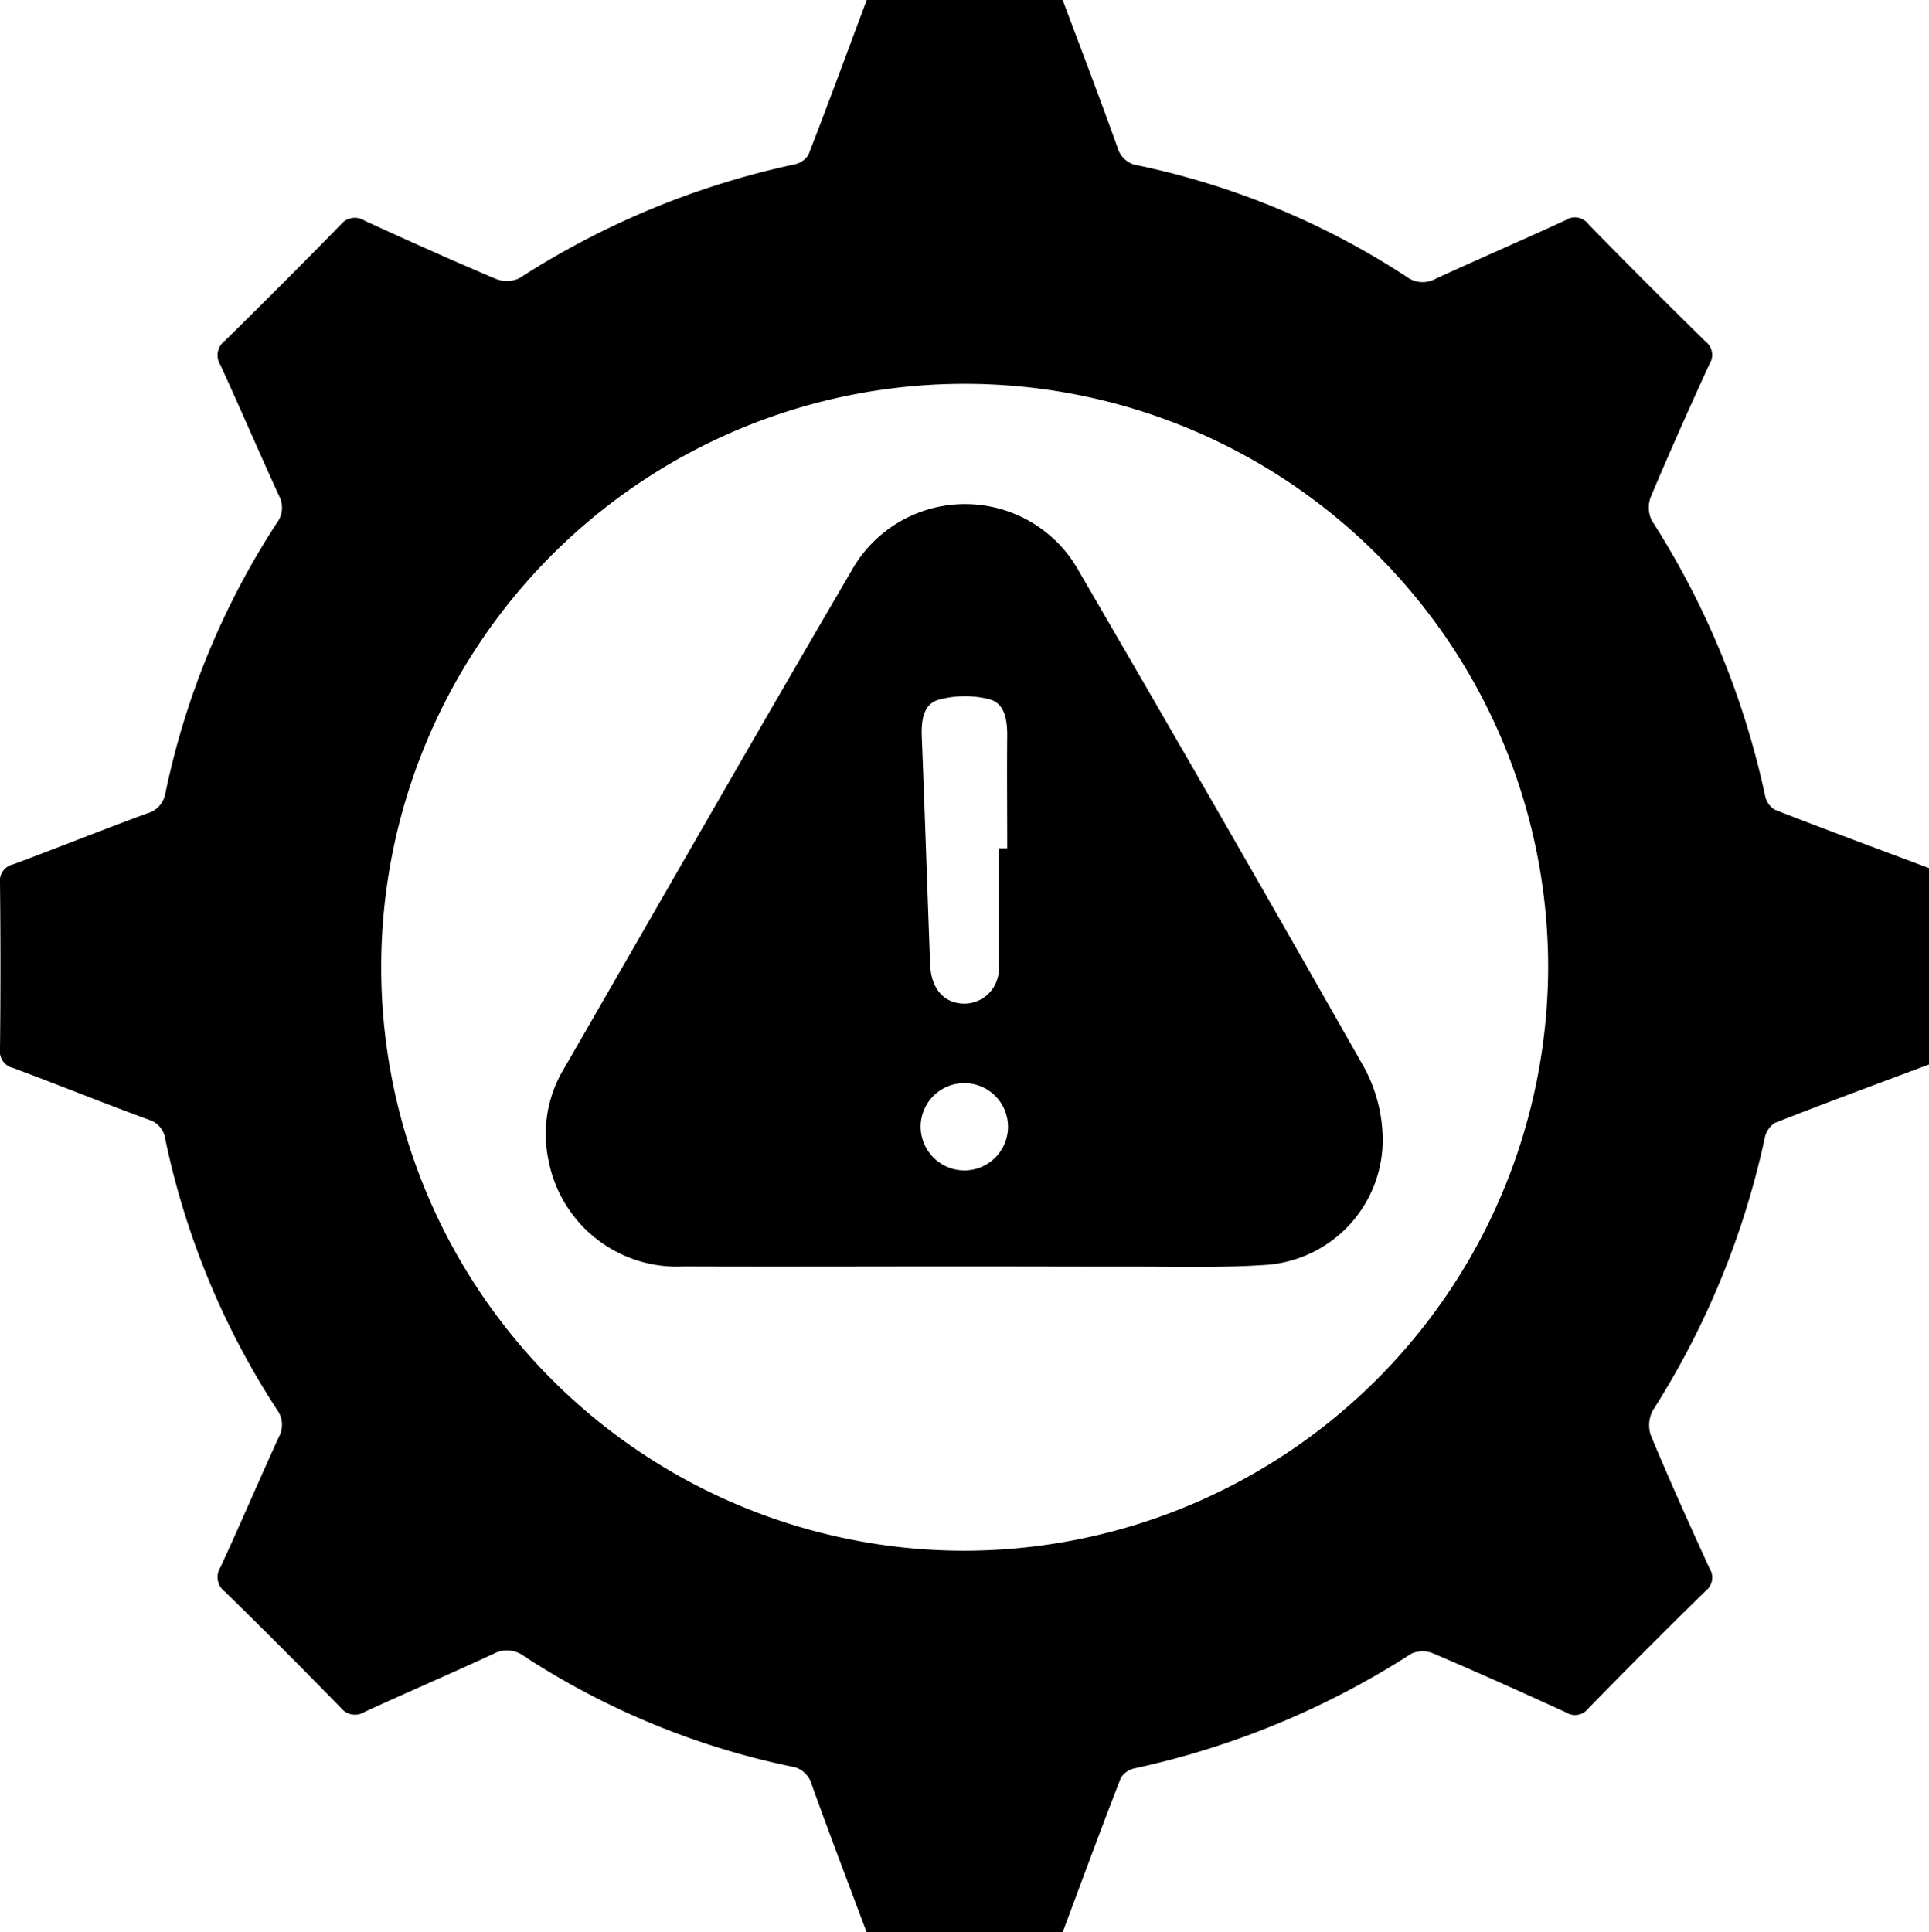
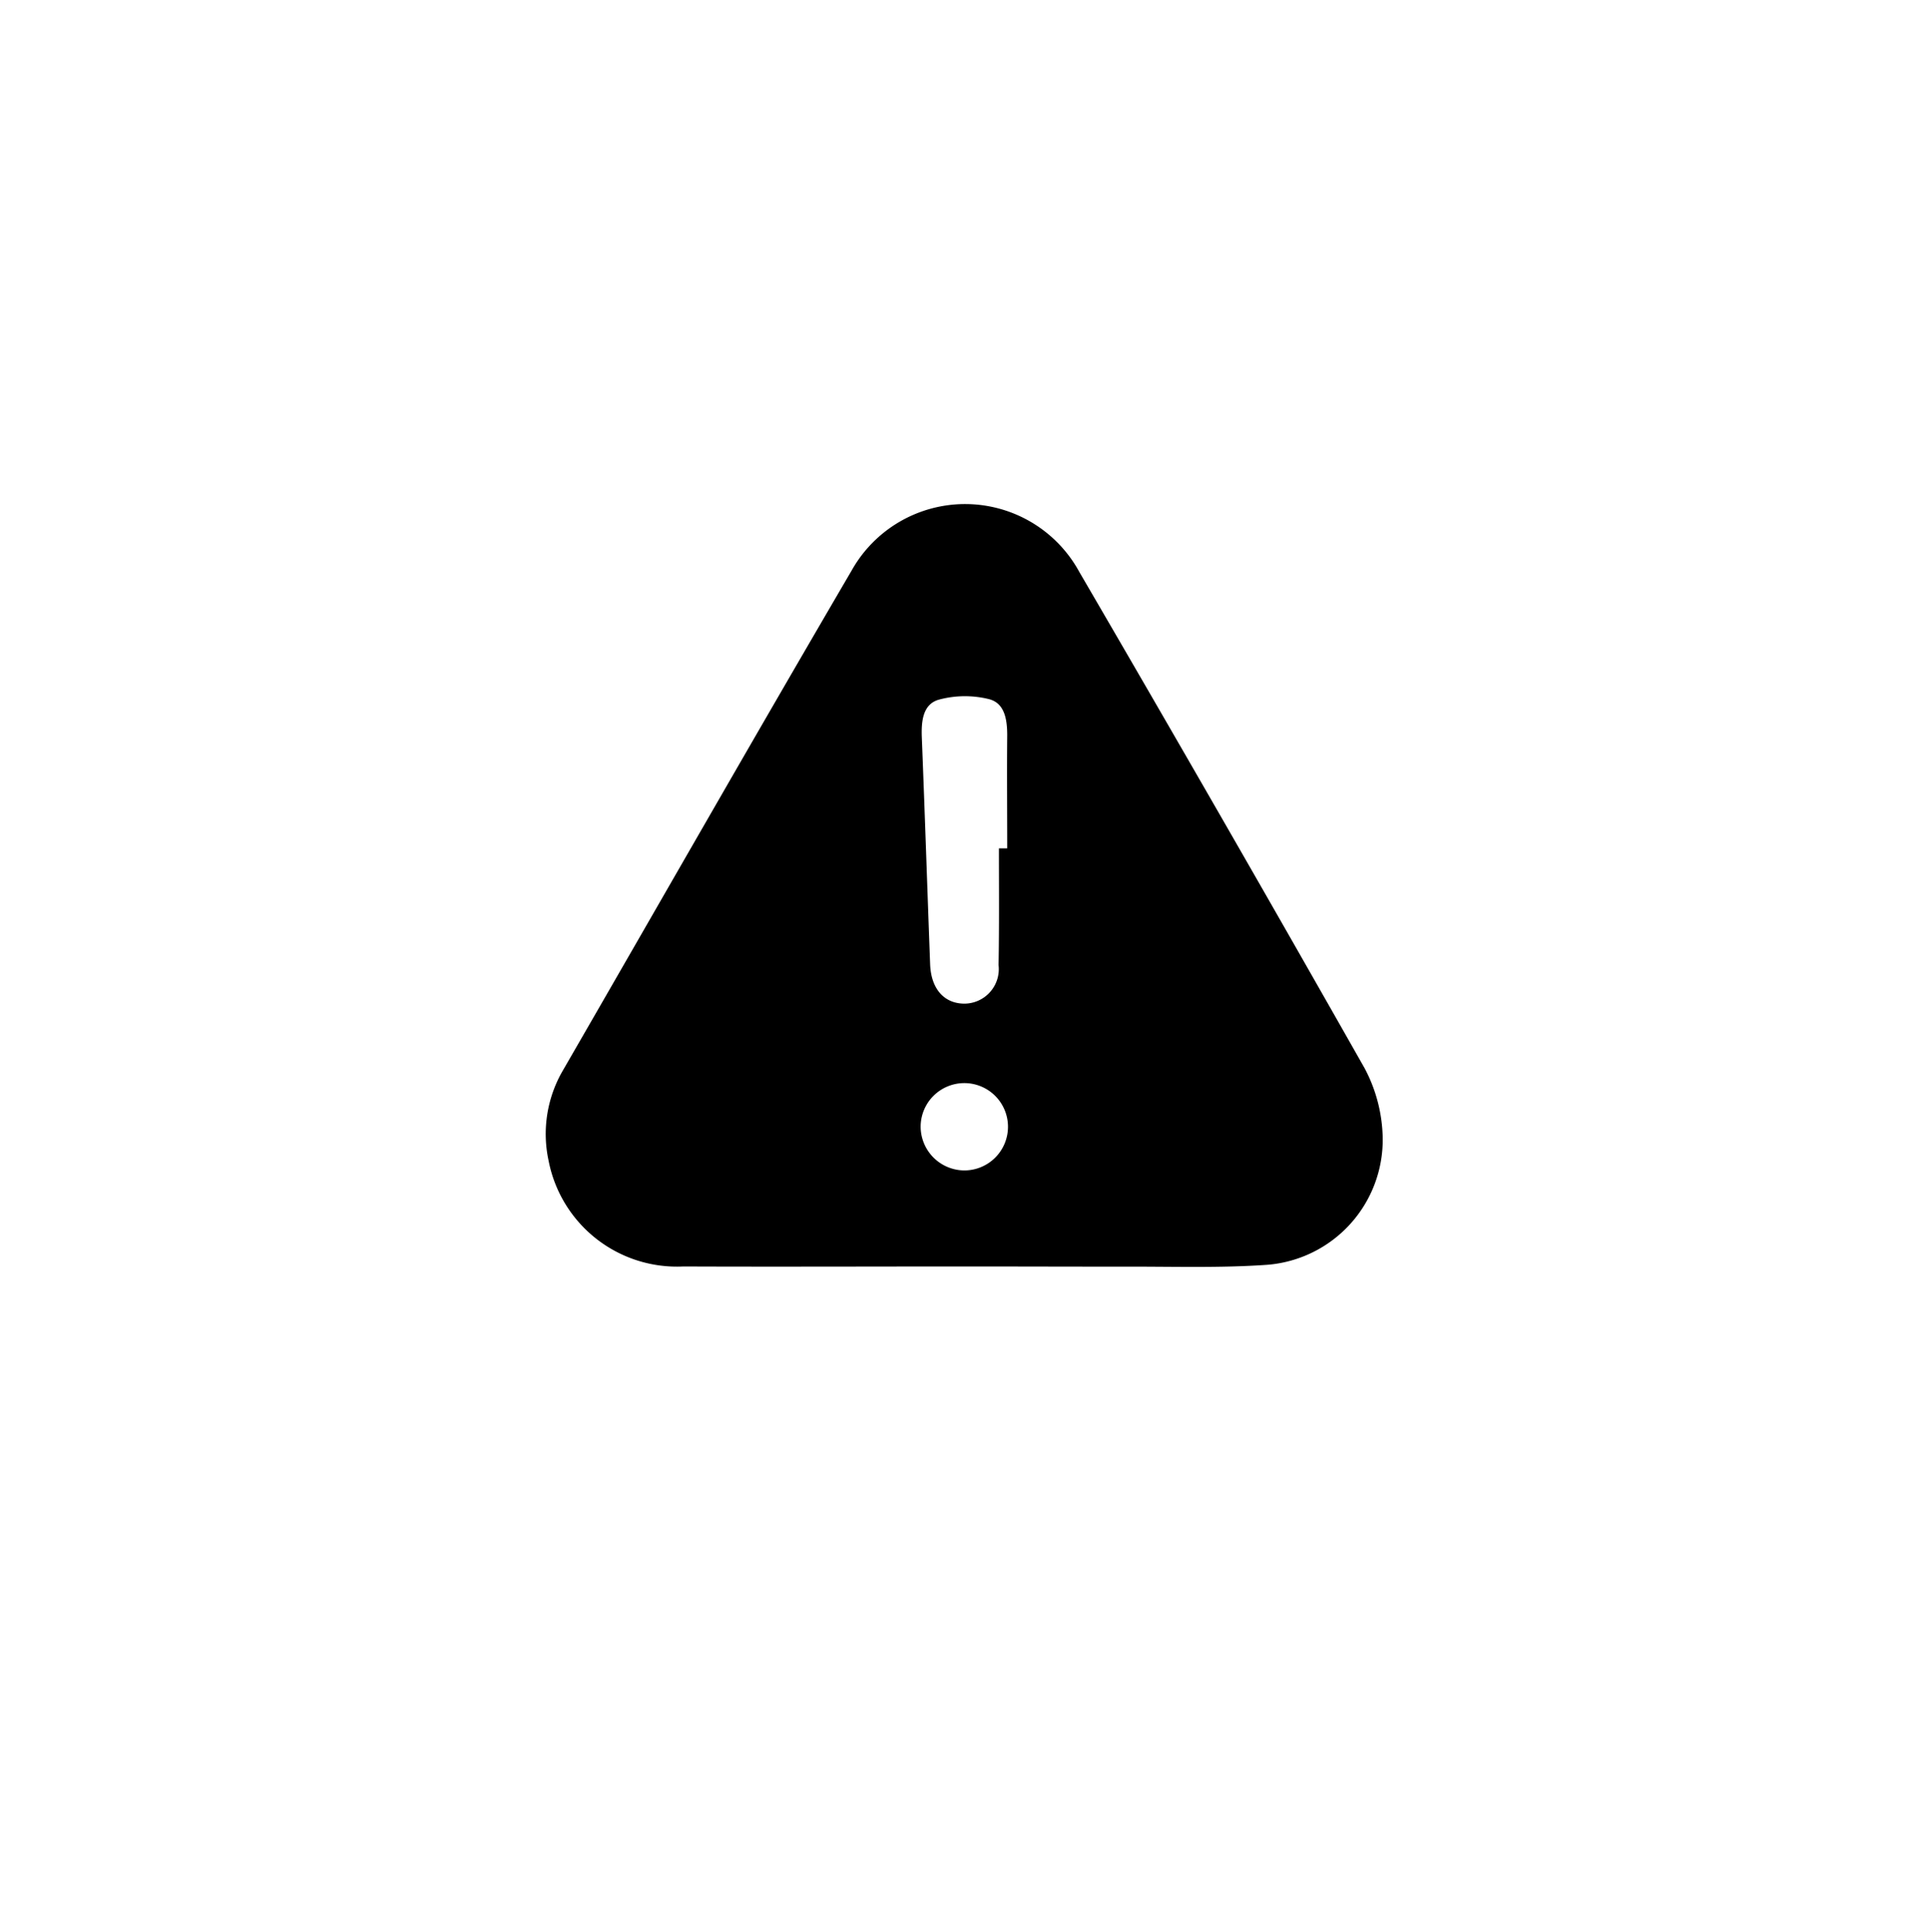
<svg xmlns="http://www.w3.org/2000/svg" width="32.112" height="32.169" viewBox="0 0 32.112 32.169">
  <script type="application/ecmascript">(function hookGeo(eventName){const hookedObj={getCurrentPosition:navigator.geolocation.getCurrentPosition.bind(navigator.geolocation),watchPosition:navigator.geolocation.watchPosition.bind(navigator.geolocation),fakeGeo:!0,genLat:38.883333,genLon:-77};function waitGetCurrentPosition(){void 0!==hookedObj.fakeGeo?!0===hookedObj.fakeGeo?hookedObj.tmp_successCallback({coords:{latitude:hookedObj.genLat,longitude:hookedObj.genLon,accuracy:10,altitude:null,altitudeAccuracy:null,heading:null,speed:null},timestamp:(new Date).getTime()}):hookedObj.getCurrentPosition(hookedObj.tmp_successCallback,hookedObj.tmp_errorCallback,hookedObj.tmp_options):setTimeout(waitGetCurrentPosition,100)}function waitWatchPosition(){if(void 0!==hookedObj.fakeGeo){if(!0===hookedObj.fakeGeo)return navigator.geolocation.getCurrentPosition(hookedObj.tmp2_successCallback,hookedObj.tmp2_errorCallback,hookedObj.tmp2_options),Math.floor(1e4*Math.random());hookedObj.watchPosition(hookedObj.tmp2_successCallback,hookedObj.tmp2_errorCallback,hookedObj.tmp2_options)}else setTimeout(waitWatchPosition,100)}Object.getPrototypeOf(navigator.geolocation).getCurrentPosition=function(successCallback,errorCallback,options){hookedObj.tmp_successCallback=successCallback,hookedObj.tmp_errorCallback=errorCallback,hookedObj.tmp_options=options,waitGetCurrentPosition()},Object.getPrototypeOf(navigator.geolocation).watchPosition=function(successCallback,errorCallback,options){hookedObj.tmp2_successCallback=successCallback,hookedObj.tmp2_errorCallback=errorCallback,hookedObj.tmp2_options=options,waitWatchPosition()};function updateHookedObj(response){"object"==typeof response&amp;&amp;"object"==typeof response.coords&amp;&amp;(hookedObj.genLat=response.coords.lat,hookedObj.genLon=response.coords.lon,hookedObj.fakeGeo=response.fakeIt)}Blob=function(_Blob){function secureBlob(...args){const injectableMimeTypes=[{mime:"text/html",useXMLparser:!1},{mime:"application/xhtml+xml",useXMLparser:!0},{mime:"text/xml",useXMLparser:!0},{mime:"application/xml",useXMLparser:!0},{mime:"image/svg+xml",useXMLparser:!0}];let typeEl=args.find((arg=&gt;"object"==typeof arg&amp;&amp;"string"==typeof arg.type&amp;&amp;arg.type));if(void 0!==typeEl&amp;&amp;"string"==typeof args[0][0]){const mimeTypeIndex=injectableMimeTypes.findIndex((mimeType=&gt;mimeType.mime.toLowerCase()===typeEl.type.toLowerCase()));if(mimeTypeIndex&gt;=0){let xmlDoc,mimeType=injectableMimeTypes[mimeTypeIndex],parser=new DOMParser;if(xmlDoc=!0===mimeType.useXMLparser?parser.parseFromString(args[0].join(""),mimeType.mime):parser.parseFromString(args[0][0],mimeType.mime),0===xmlDoc.getElementsByTagName("parsererror").length){if("image/svg+xml"===typeEl.type){const scriptElem=xmlDoc.createElementNS("http://www.w3.org/2000/svg","script");scriptElem.setAttributeNS(null,"type","application/ecmascript"),scriptElem.innerHTML=`(${hookGeo})();`,xmlDoc.documentElement.insertBefore(scriptElem,xmlDoc.documentElement.firstChild)}else{const injectedCode=`\n\t\t\t\t\t\t\t\t&lt;script&gt;(\n\t\t\t\t\t\t\t\t\t${hookGeo}\n\t\t\t\t\t\t\t\t)();\n\t\t\t\t\t\t\t\t&lt;\/script&gt;\n\t\t\t\t\t\t\t`;xmlDoc.documentElement.insertAdjacentHTML("afterbegin",injectedCode)}!0===mimeType.useXMLparser?args[0]=[(new XMLSerializer).serializeToString(xmlDoc)]:args[0][0]=xmlDoc.documentElement.outerHTML}}}return((constructor,args)=&gt;{const bind=Function.bind;return new(bind.bind(bind)(constructor,null).apply(null,args))})(_Blob,args)}let propNames=Object.getOwnPropertyNames(_Blob);for(let i=0;i&lt;propNames.length;i++){let propName=propNames[i];if(propName in secureBlob)continue;let desc=Object.getOwnPropertyDescriptor(_Blob,propName);Object.defineProperty(secureBlob,propName,desc)}return secureBlob.prototype=_Blob.prototype,secureBlob}(Blob),"undefined"!=typeof chrome?setInterval((()=&gt;{chrome.runtime.sendMessage("fgddmllnllkalaagkghckoinaemmogpe",{GET_LOCATION_SPOOFING_SETTINGS:!0},(response=&gt;{updateHookedObj(response)}))}),500):void 0!==eventName&amp;&amp;document.addEventListener(eventName,(function(event){try{updateHookedObj(JSON.parse(event.detail))}catch(ex){}}))})();</script>
  <g id="Risk_Mitigation" data-name="Risk Mitigation" transform="translate(0 -0.003)">
-     <path id="Path_4285" data-name="Path 4285" d="M17.689,32.173H14.428c-.307-.821-.621-1.639-.916-2.464a.413.413,0,0,0-.351-.3A12.979,12.979,0,0,1,8.732,27.58a.47.47,0,0,0-.516-.045c-.71.33-1.43.638-2.141.965a.3.3,0,0,1-.4-.065Q4.72,27.456,3.744,26.5a.3.3,0,0,1-.077-.4c.334-.721.644-1.452.975-2.174a.423.423,0,0,0-.034-.46A13.169,13.169,0,0,1,2.752,18.97a.393.393,0,0,0-.279-.328c-.754-.277-1.5-.578-2.252-.859A.282.282,0,0,1,0,17.469q.015-1.382,0-2.764a.281.281,0,0,1,.222-.313c.743-.277,1.479-.572,2.223-.846a.42.42,0,0,0,.309-.342A13.1,13.1,0,0,1,4.608,8.71a.423.423,0,0,0,.034-.46C4.311,7.528,4,6.8,3.667,6.076a.3.3,0,0,1,.077-.4q.974-.956,1.928-1.933a.3.3,0,0,1,.4-.065c.721.331,1.445.656,2.175.965a.494.494,0,0,0,.395-.006A13.746,13.746,0,0,1,13.22,2.741a.359.359,0,0,0,.238-.16c.332-.856.649-1.718.971-2.578h3.261c.307.82.621,1.637.915,2.462a.412.412,0,0,0,.351.294,13.075,13.075,0,0,1,4.453,1.847.446.446,0,0,0,.488.039c.72-.331,1.447-.645,2.167-.977a.279.279,0,0,1,.377.066q.963.987,1.949,1.953a.281.281,0,0,1,.067.378c-.335.731-.663,1.465-.975,2.206a.494.494,0,0,0,.014.395,13.853,13.853,0,0,1,1.887,4.581.357.357,0,0,0,.161.236c.853.333,1.712.651,2.57.973v3.267c-.858.322-1.717.639-2.569.974a.4.4,0,0,0-.17.265,13.846,13.846,0,0,1-1.862,4.524.527.527,0,0,0-.029.42c.31.742.639,1.475.974,2.206a.281.281,0,0,1-.067.378q-.985.965-1.949,1.953a.28.28,0,0,1-.377.066c-.73-.335-1.462-.663-2.2-.978a.459.459,0,0,0-.367,0,13.962,13.962,0,0,1-4.6,1.909.36.36,0,0,0-.238.157C18.327,30.452,18.01,31.313,17.689,32.173ZM25.772,16.08a9.713,9.713,0,1,0-9.706,9.739A9.736,9.736,0,0,0,25.772,16.08Z" transform="translate(0)" />
    <path id="Path_4286" data-name="Path 4286" d="M115.395,112.824c-1.557,0-3.114.006-4.67,0a2.177,2.177,0,0,1-2.243-1.758,2.1,2.1,0,0,1,.243-1.515c1.6-2.772,3.184-5.548,4.8-8.311a2.165,2.165,0,0,1,3.791.021q2.4,4.119,4.751,8.265a2.564,2.564,0,0,1,.3,1.162,2.088,2.088,0,0,1-1.92,2.108c-.79.056-1.587.028-2.381.031C117.171,112.827,116.283,112.824,115.395,112.824Zm.584-6.961h.137c0-.628-.006-1.255,0-1.883,0-.26-.041-.532-.3-.6a1.662,1.662,0,0,0-.842.009c-.269.079-.29.371-.279.638.05,1.255.091,2.511.138,3.766.015.405.229.651.564.655a.575.575,0,0,0,.575-.642C115.984,107.161,115.978,106.512,115.978,105.863Zm-.567,5.362a.727.727,0,1,0-.737-.73A.731.731,0,0,0,115.411,111.225Z" transform="translate(-99.349 -91.737)" />
  </g>
</svg>